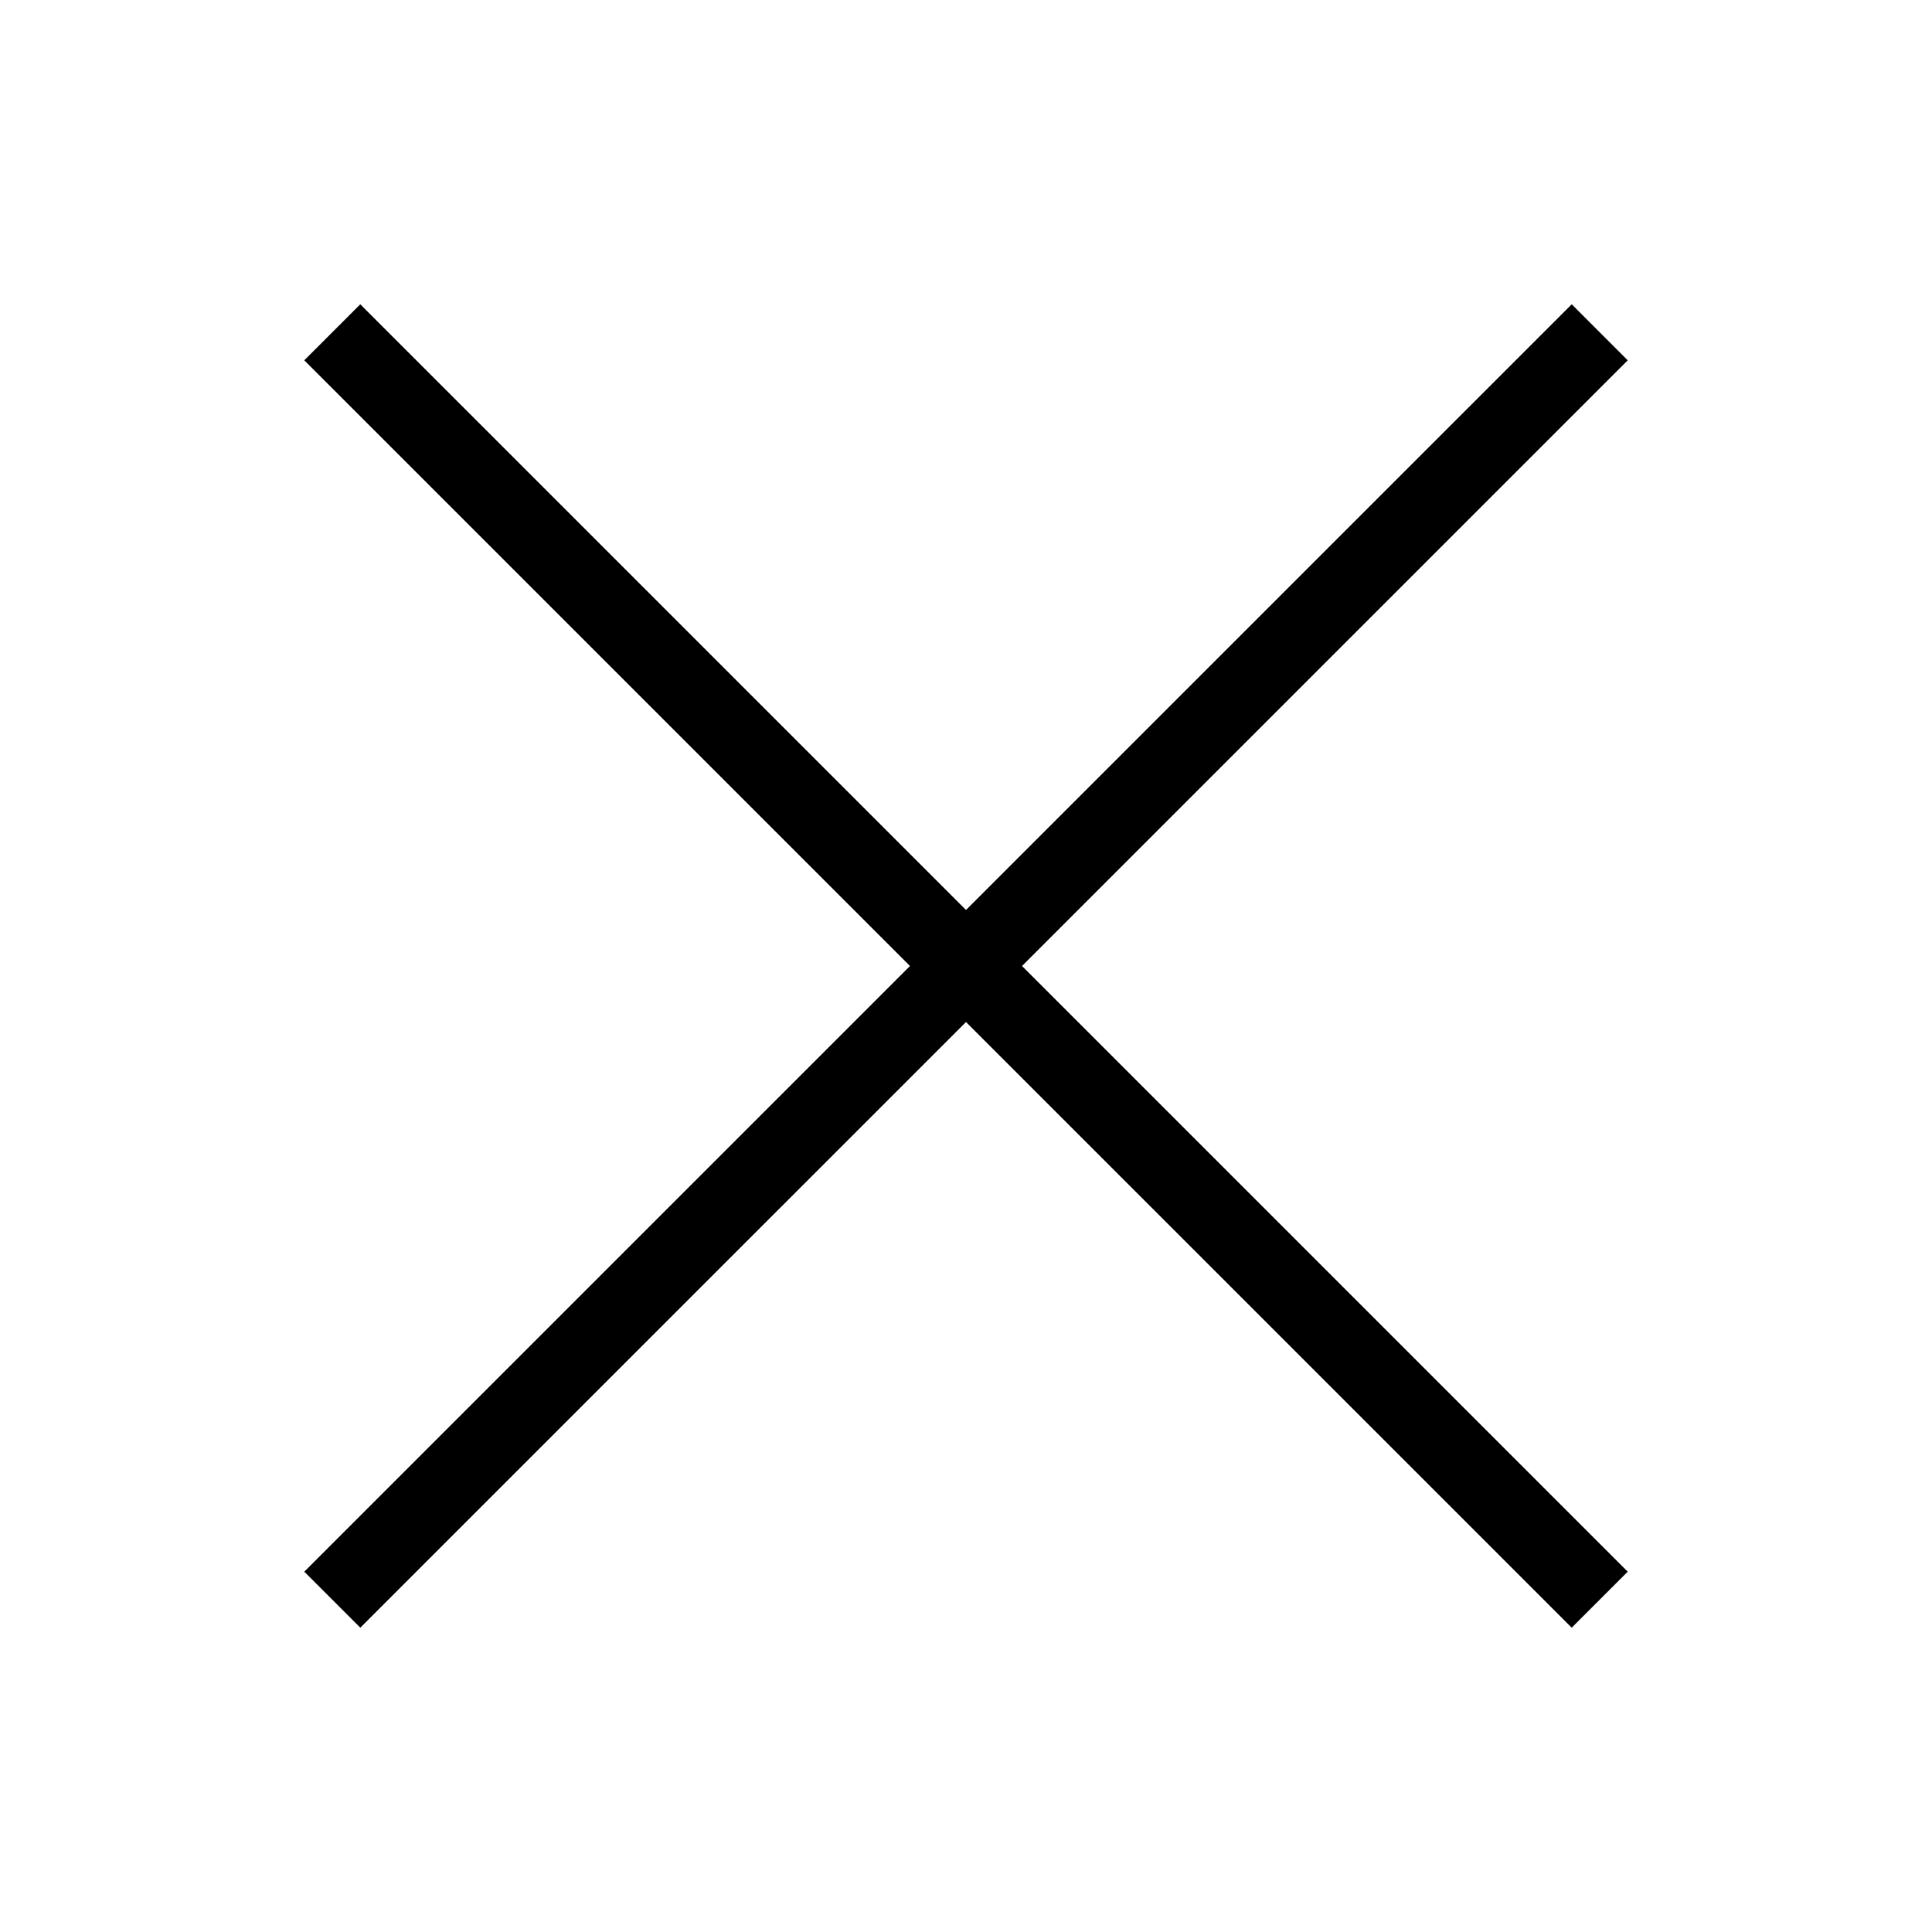
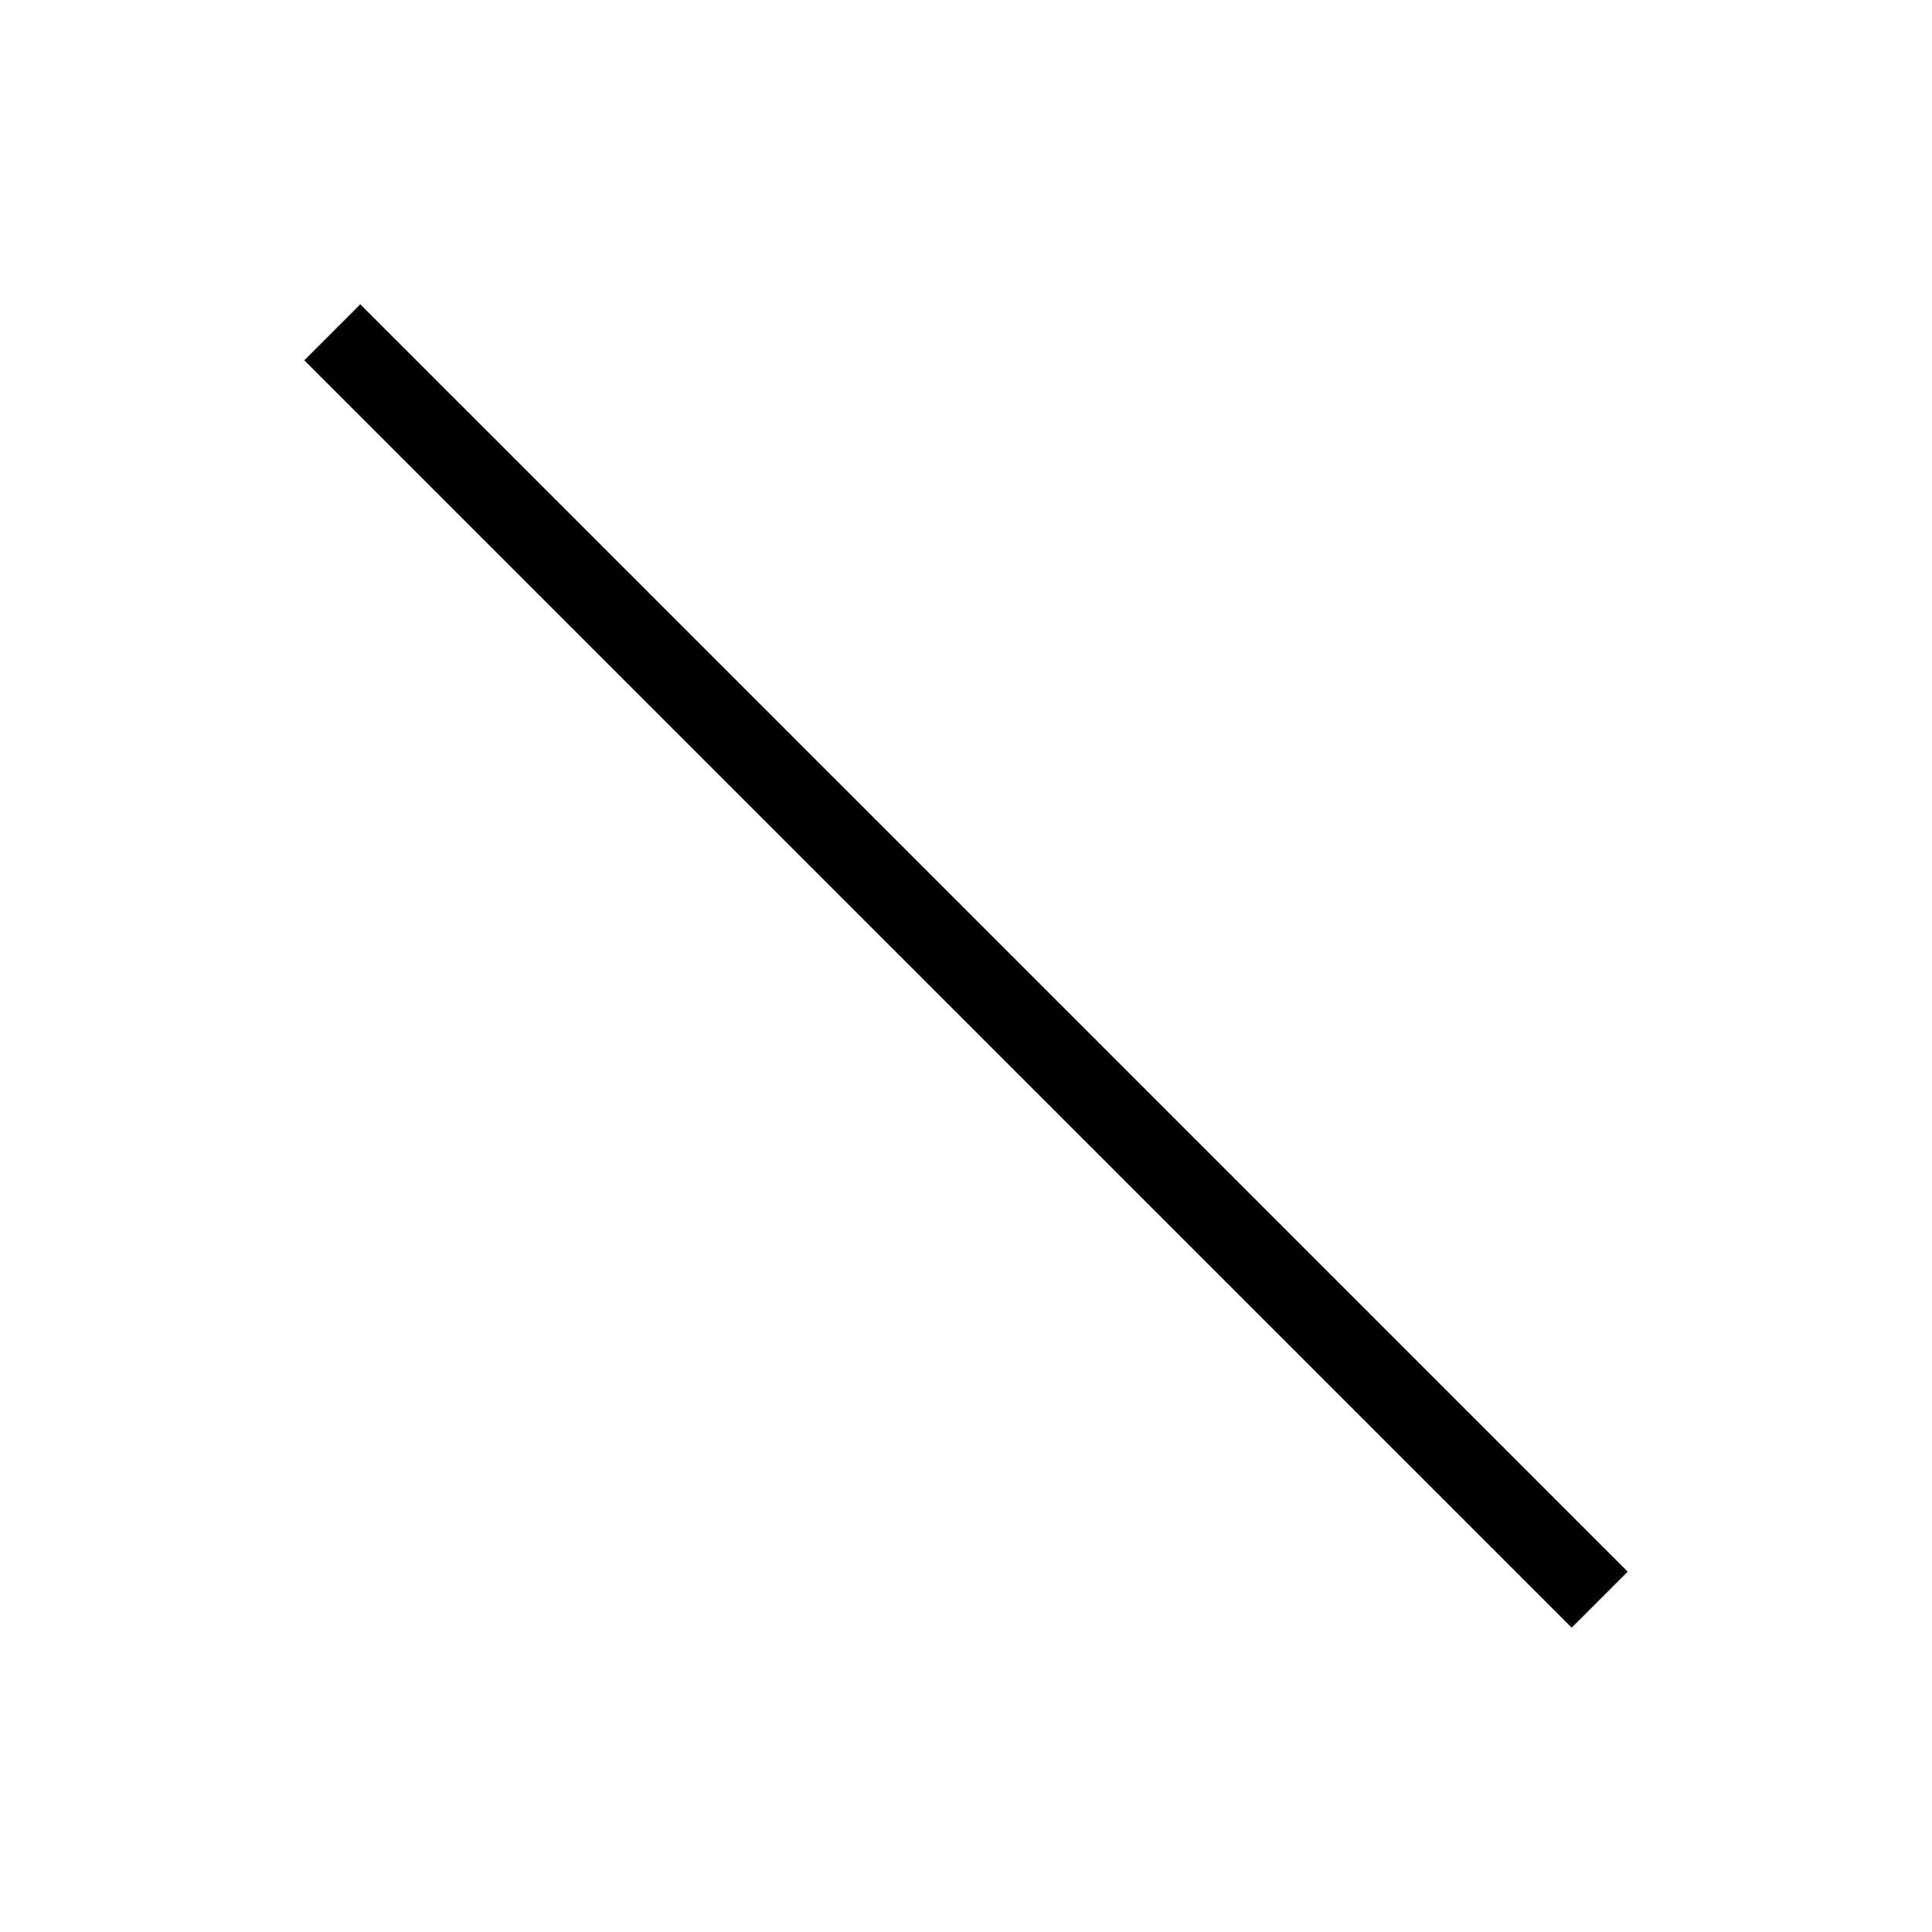
<svg xmlns="http://www.w3.org/2000/svg" fill="#000000" width="800px" height="800px" version="1.1" viewBox="144 144 512 512">
  <g fill-rule="evenodd">
-     <path d="m224.64 560.51 335.88-335.87 14.844 14.844-335.88 335.87z" />
    <path d="m575.36 560.51-335.88-335.87-14.844 14.844 335.88 335.87z" />
  </g>
</svg>